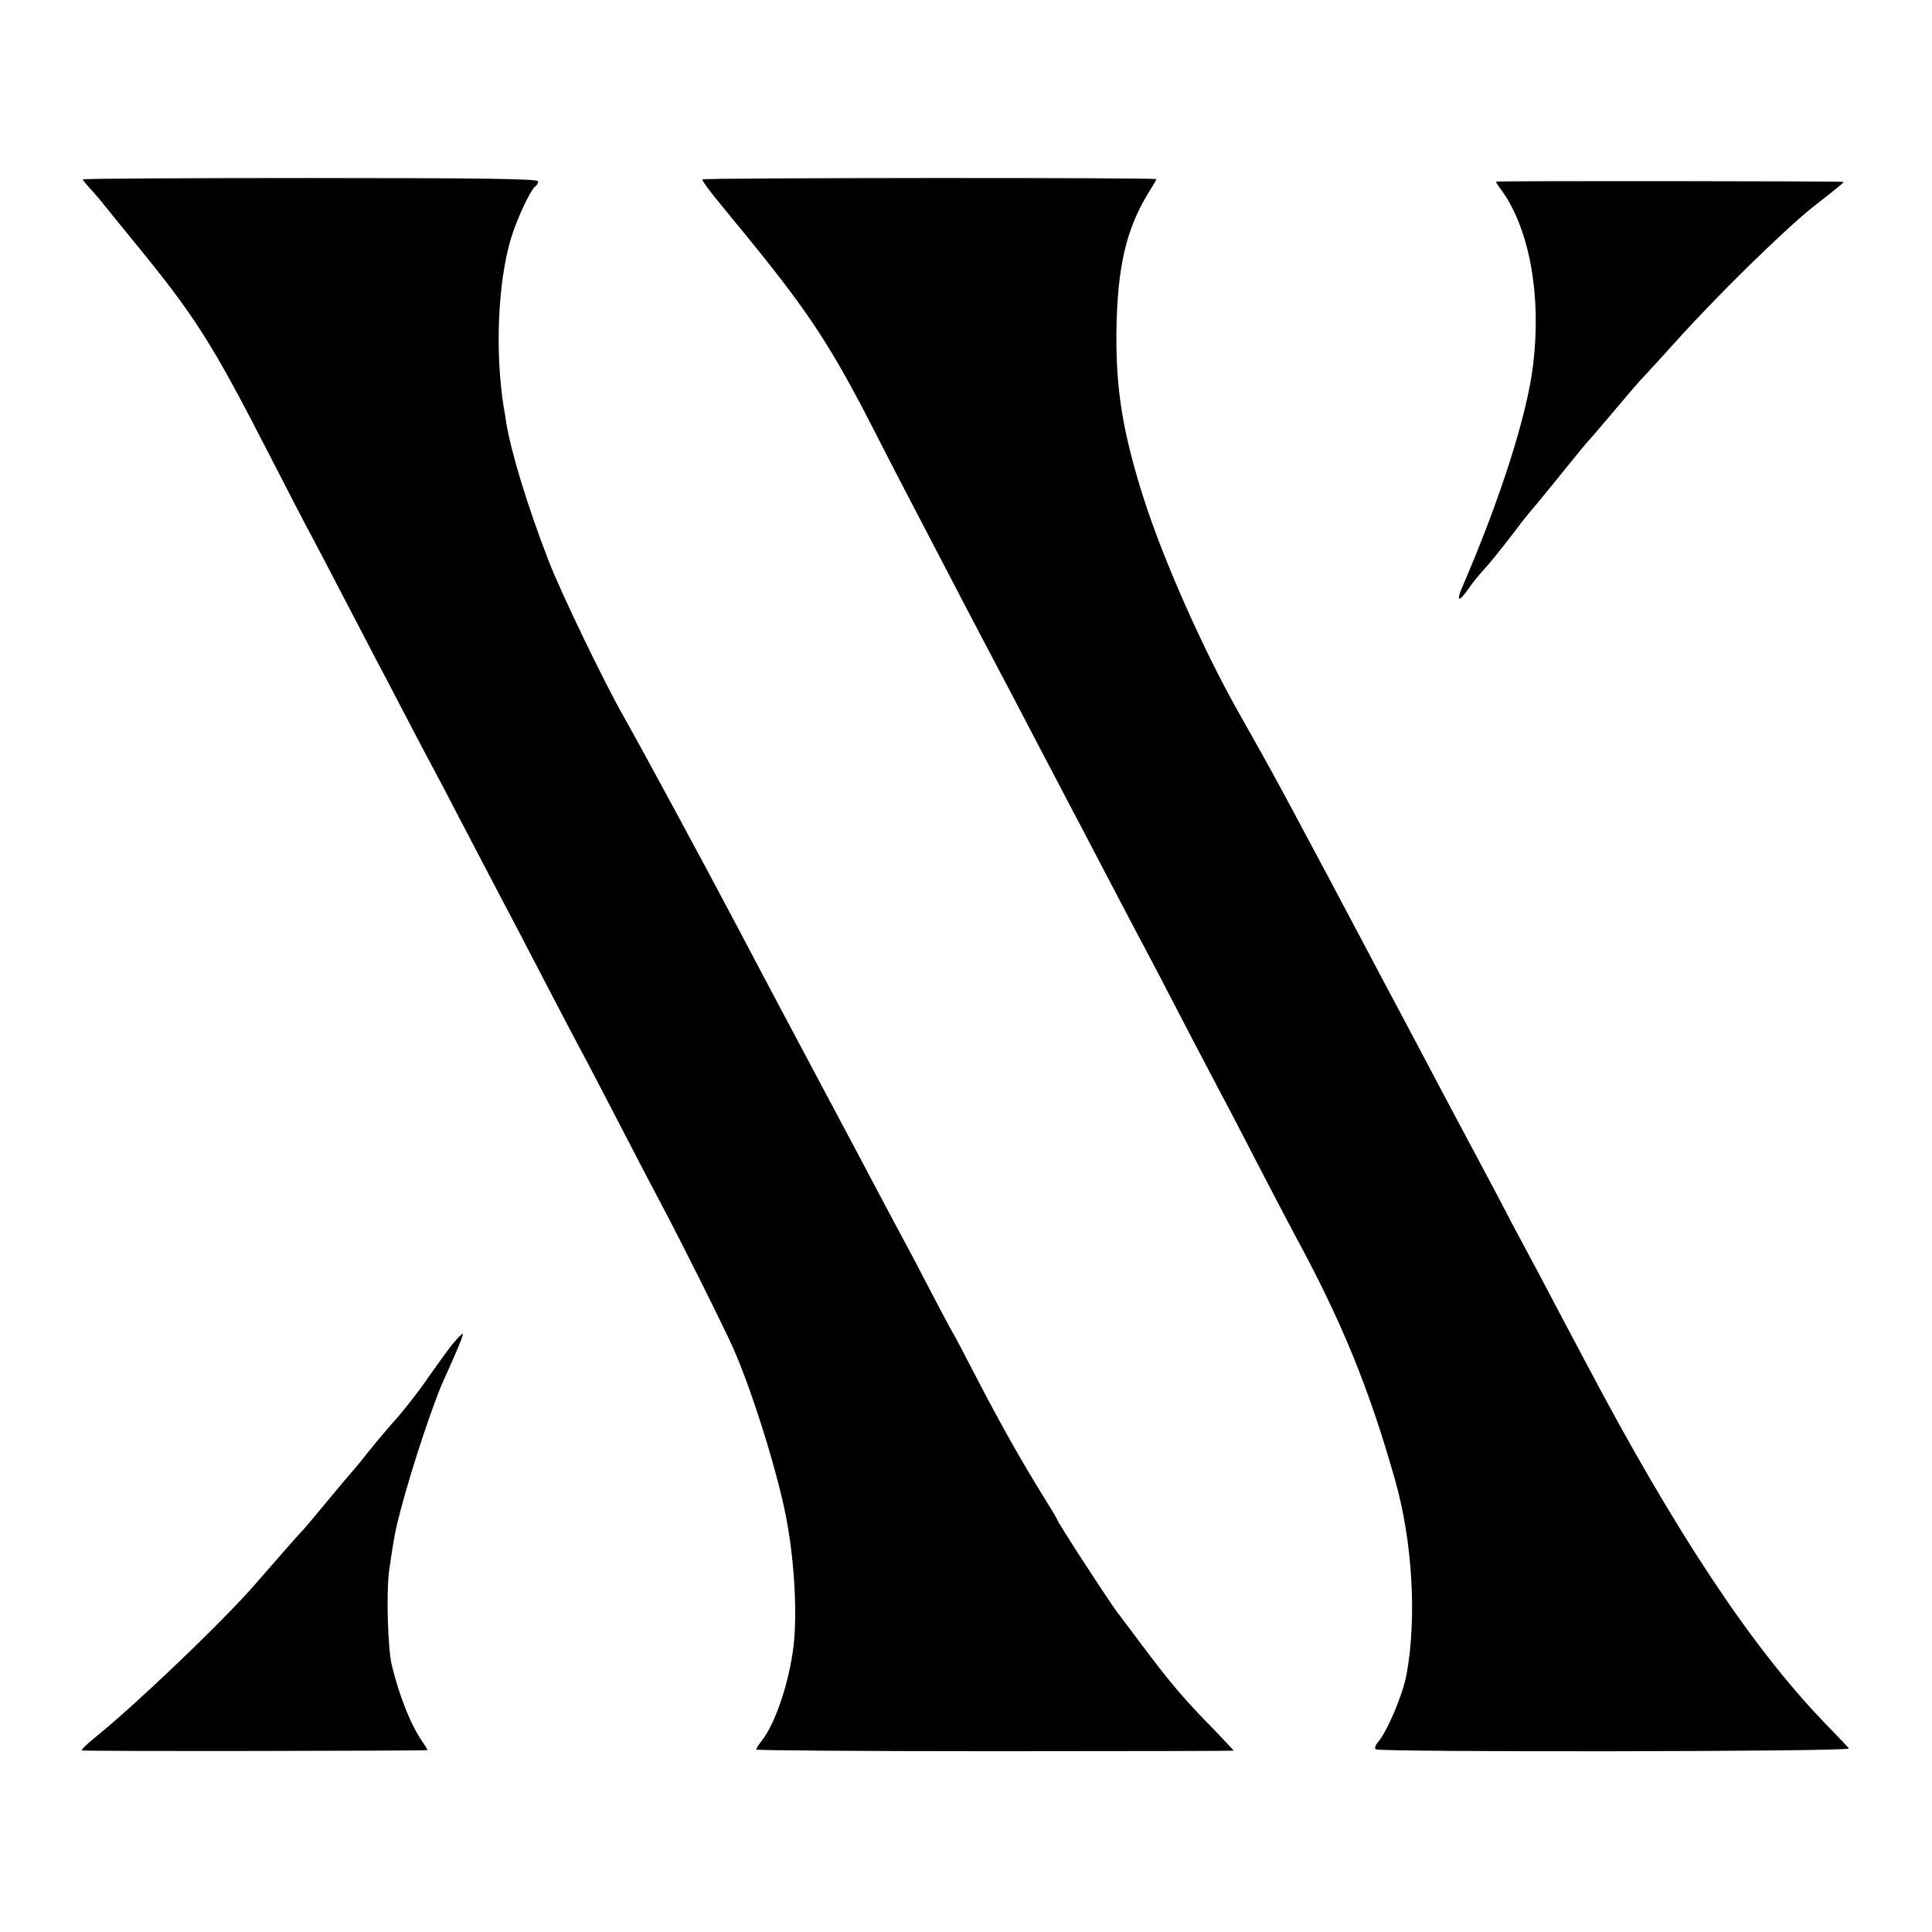
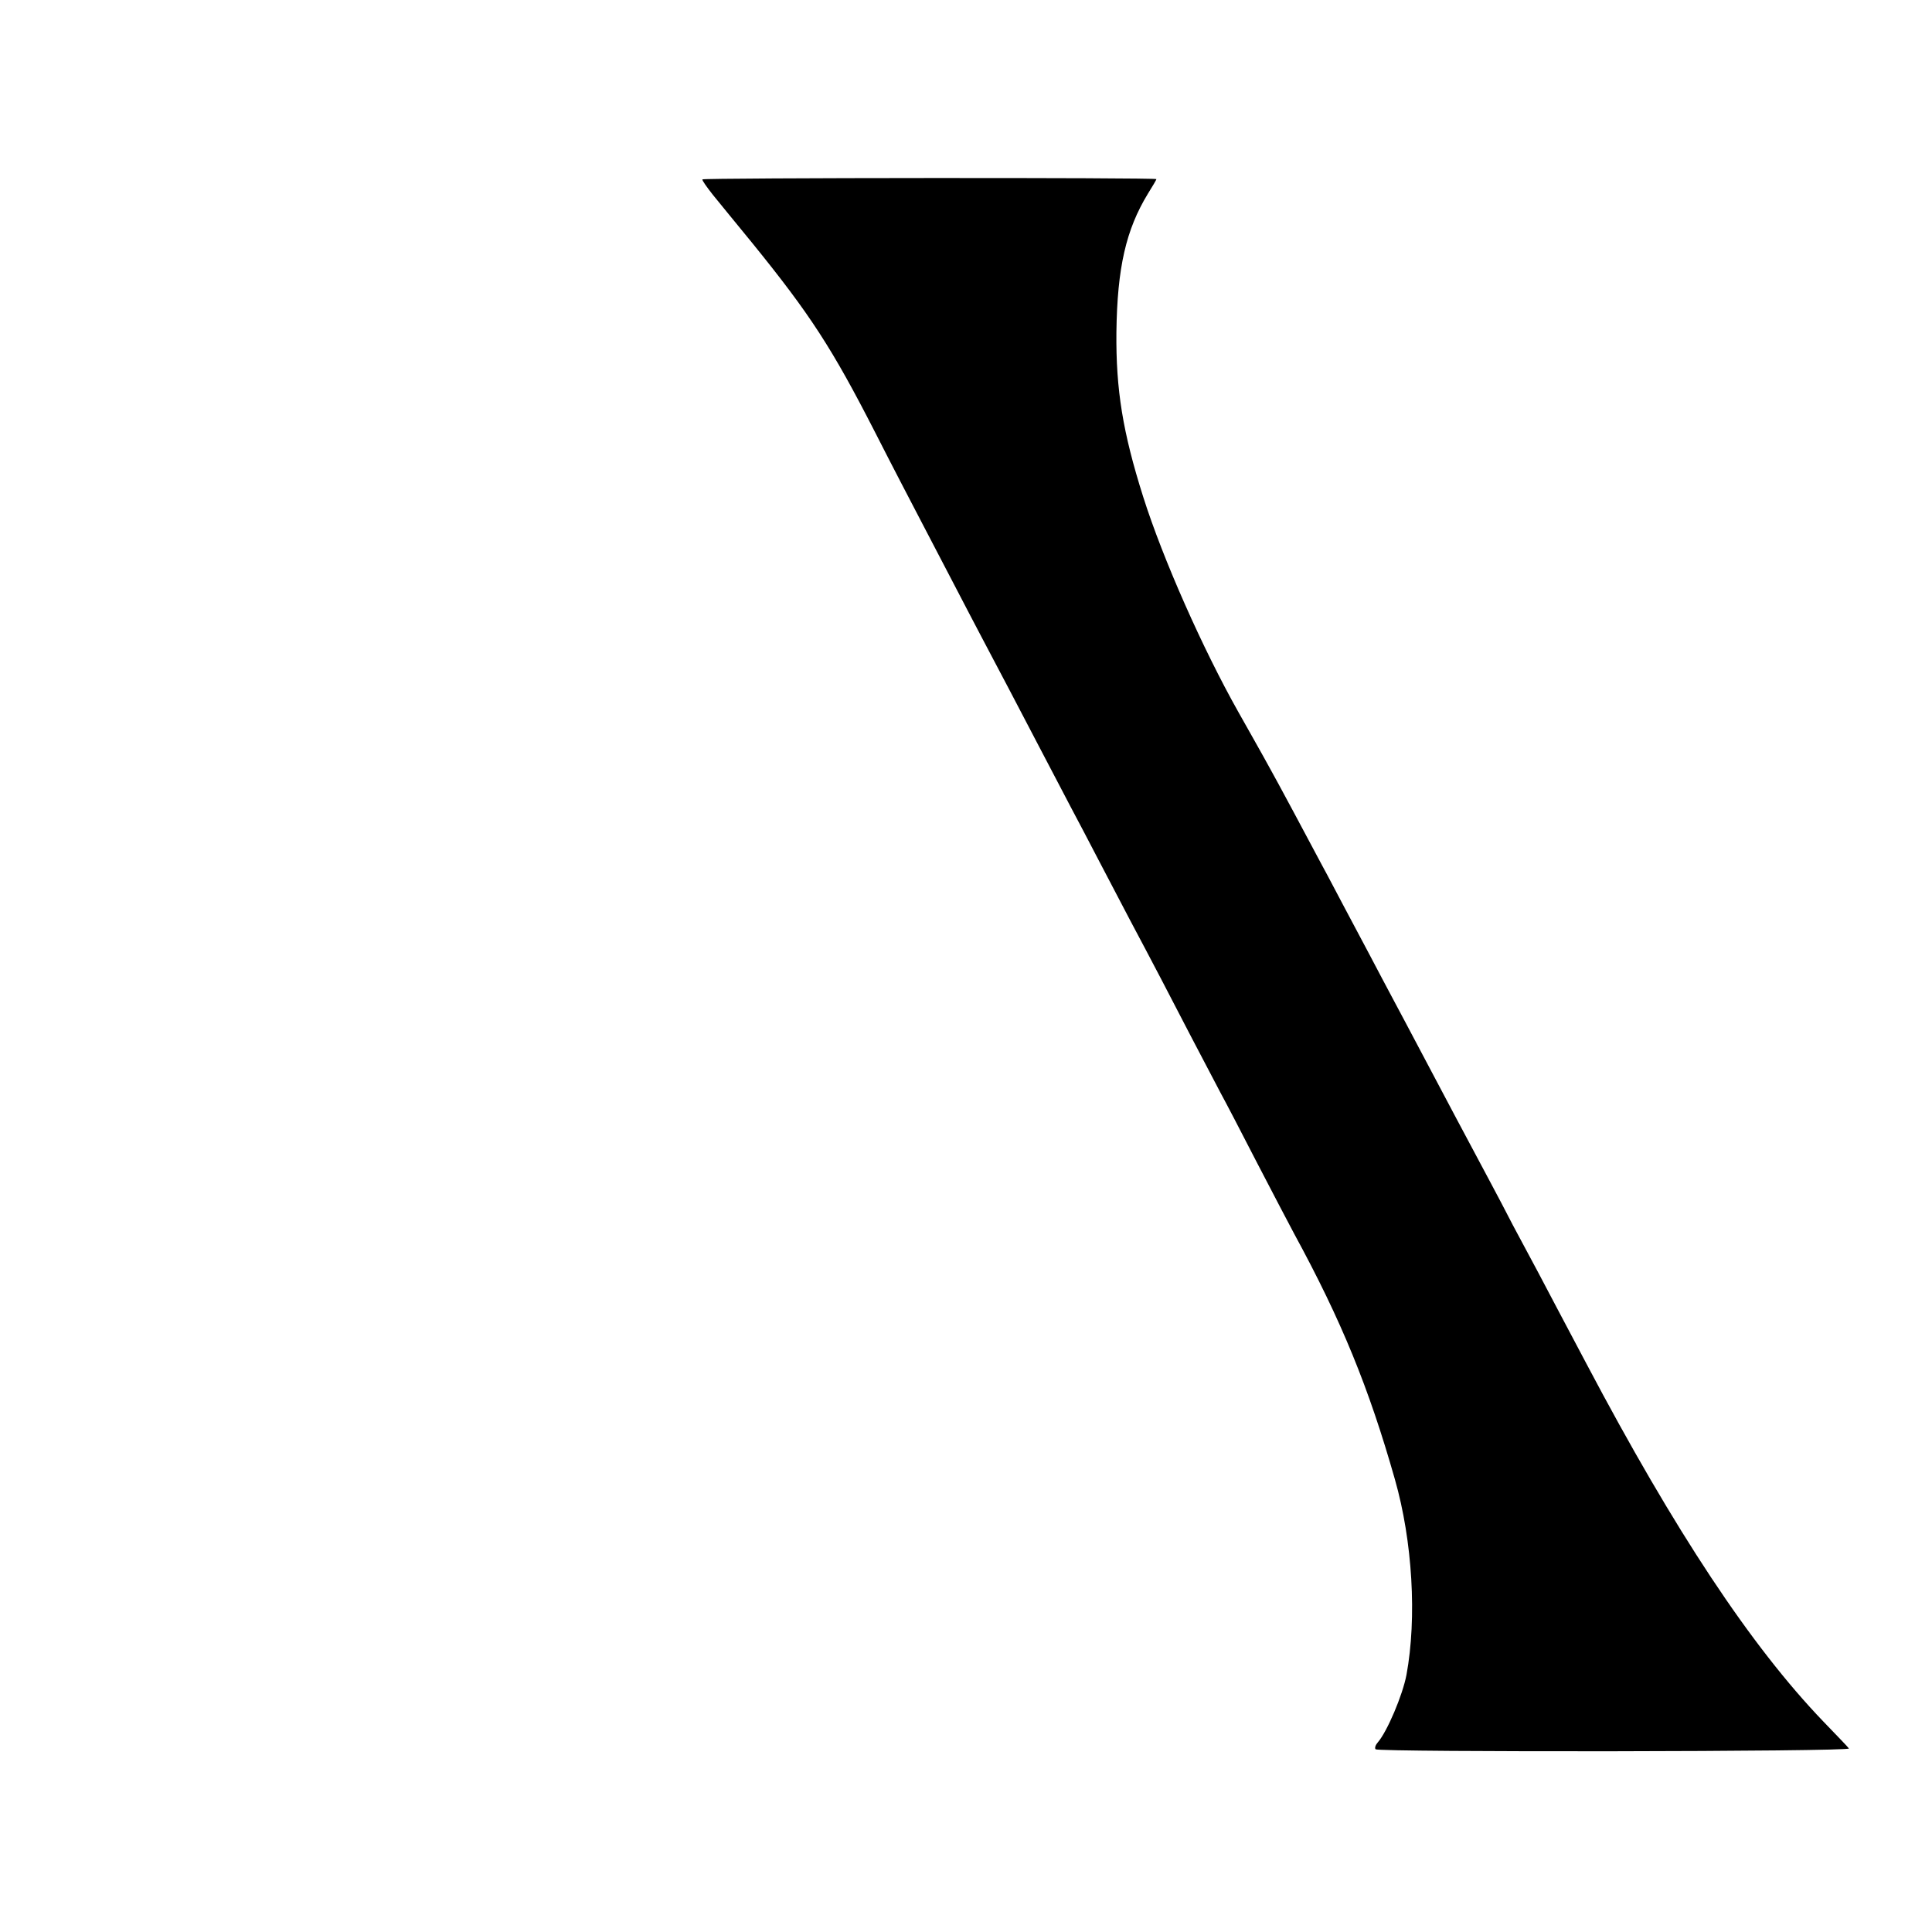
<svg xmlns="http://www.w3.org/2000/svg" version="1.0" width="700pt" height="700pt" viewBox="0 0 700 700" preserveAspectRatio="xMidYMid meet">
  <g transform="translate(0,700) scale(0.1,-0.1)" fill="#000000" stroke="none">
-     <path d="M300 6350 c0 -3 13 -18 28 -35 15 -16 39 -44 52 -61 14 -17 63 -78 109 -134 219 -268 278 -361 483 -760 66 -129 135 -262 153 -295 18 -33 67 -127 110 -210 43 -82 97 -186 120 -230 23 -44 73 -138 110 -210 37 -71 82 -157 100 -190 18 -33 65 -123 105 -200 40 -77 92 -176 115 -220 54 -102 132 -251 230 -440 43 -82 89 -170 103 -195 13 -25 70 -133 125 -240 55 -107 125 -240 154 -295 69 -129 231 -454 262 -525 75 -173 169 -481 195 -639 26 -150 34 -329 21 -436 -16 -132 -66 -280 -115 -342 -11 -14 -20 -28 -20 -32 0 -3 389 -6 865 -6 476 0 865 1 865 2 0 1 -33 36 -72 77 -108 109 -165 177 -272 321 -37 50 -73 97 -79 105 -31 41 -217 327 -217 335 0 2 -22 39 -49 82 -80 129 -156 264 -237 420 -42 81 -84 162 -94 178 -10 17 -48 89 -85 160 -37 72 -80 153 -95 180 -15 28 -51 95 -80 150 -29 55 -70 132 -90 170 -21 39 -95 178 -165 310 -70 132 -147 276 -170 320 -23 44 -66 125 -95 180 -115 218 -354 660 -411 760 -72 127 -227 448 -272 565 -74 191 -136 393 -153 500 -2 14 -6 39 -9 55 -32 201 -21 452 26 610 22 73 72 179 89 190 5 3 10 12 10 18 0 9 -193 12 -825 12 -454 0 -825 -2 -825 -5z" />
+     <path d="M300 6350 z" />
    <path d="M2545 6350 c-2 -3 16 -28 38 -56 23 -28 87 -107 143 -175 210 -259 289 -381 445 -686 61 -120 131 -254 154 -298 23 -44 77 -147 120 -230 43 -82 94 -181 115 -220 58 -110 131 -248 210 -400 40 -77 90 -171 110 -210 20 -38 68 -128 105 -200 37 -71 87 -166 110 -210 82 -154 143 -271 220 -420 43 -82 91 -174 107 -204 16 -29 76 -144 133 -255 57 -110 118 -226 134 -256 172 -316 271 -559 365 -890 64 -224 80 -502 42 -708 -14 -74 -70 -206 -104 -245 -8 -9 -12 -20 -8 -25 12 -11 1726 -9 1715 3 -4 6 -47 50 -93 98 -262 273 -537 688 -858 1296 -72 135 -150 284 -175 331 -25 47 -66 123 -91 170 -24 47 -62 119 -84 160 -93 174 -152 285 -263 495 -26 50 -65 122 -85 160 -21 39 -61 115 -90 170 -29 55 -71 134 -93 175 -22 41 -56 107 -77 145 -89 167 -135 253 -158 295 -14 25 -38 70 -55 100 -17 30 -57 102 -90 160 -129 229 -273 553 -345 780 -74 234 -99 388 -97 596 3 235 35 372 114 502 17 27 31 51 31 53 0 6 -1641 5 -1645 -1z" />
-     <path d="M5420 6342 c0 -2 10 -18 23 -35 99 -140 142 -378 112 -627 -21 -182 -120 -491 -259 -812 -20 -47 -9 -49 22 -5 12 19 38 51 58 73 20 21 63 75 97 119 33 44 63 82 66 85 3 3 44 52 91 110 82 102 114 141 135 164 6 6 48 56 95 111 46 55 91 107 100 115 8 8 55 60 105 115 149 167 399 412 506 497 94 73 111 88 108 89 -11 3 -1259 4 -1259 1z" />
-     <path d="M1638 2128 c-19 -24 -58 -78 -88 -121 -29 -43 -77 -104 -105 -137 -29 -32 -79 -91 -111 -131 -32 -41 -62 -76 -65 -79 -3 -3 -41 -48 -84 -100 -43 -52 -81 -97 -84 -100 -5 -4 -58 -64 -181 -205 -118 -135 -429 -432 -573 -548 -31 -25 -54 -47 -50 -49 7 -4 1242 -2 1251 1 2 0 -5 13 -16 28 -42 60 -84 163 -112 278 -15 59 -21 267 -10 345 17 118 22 144 40 213 43 163 120 395 160 482 40 88 70 159 67 162 -3 2 -20 -16 -39 -39z" />
  </g>
</svg>